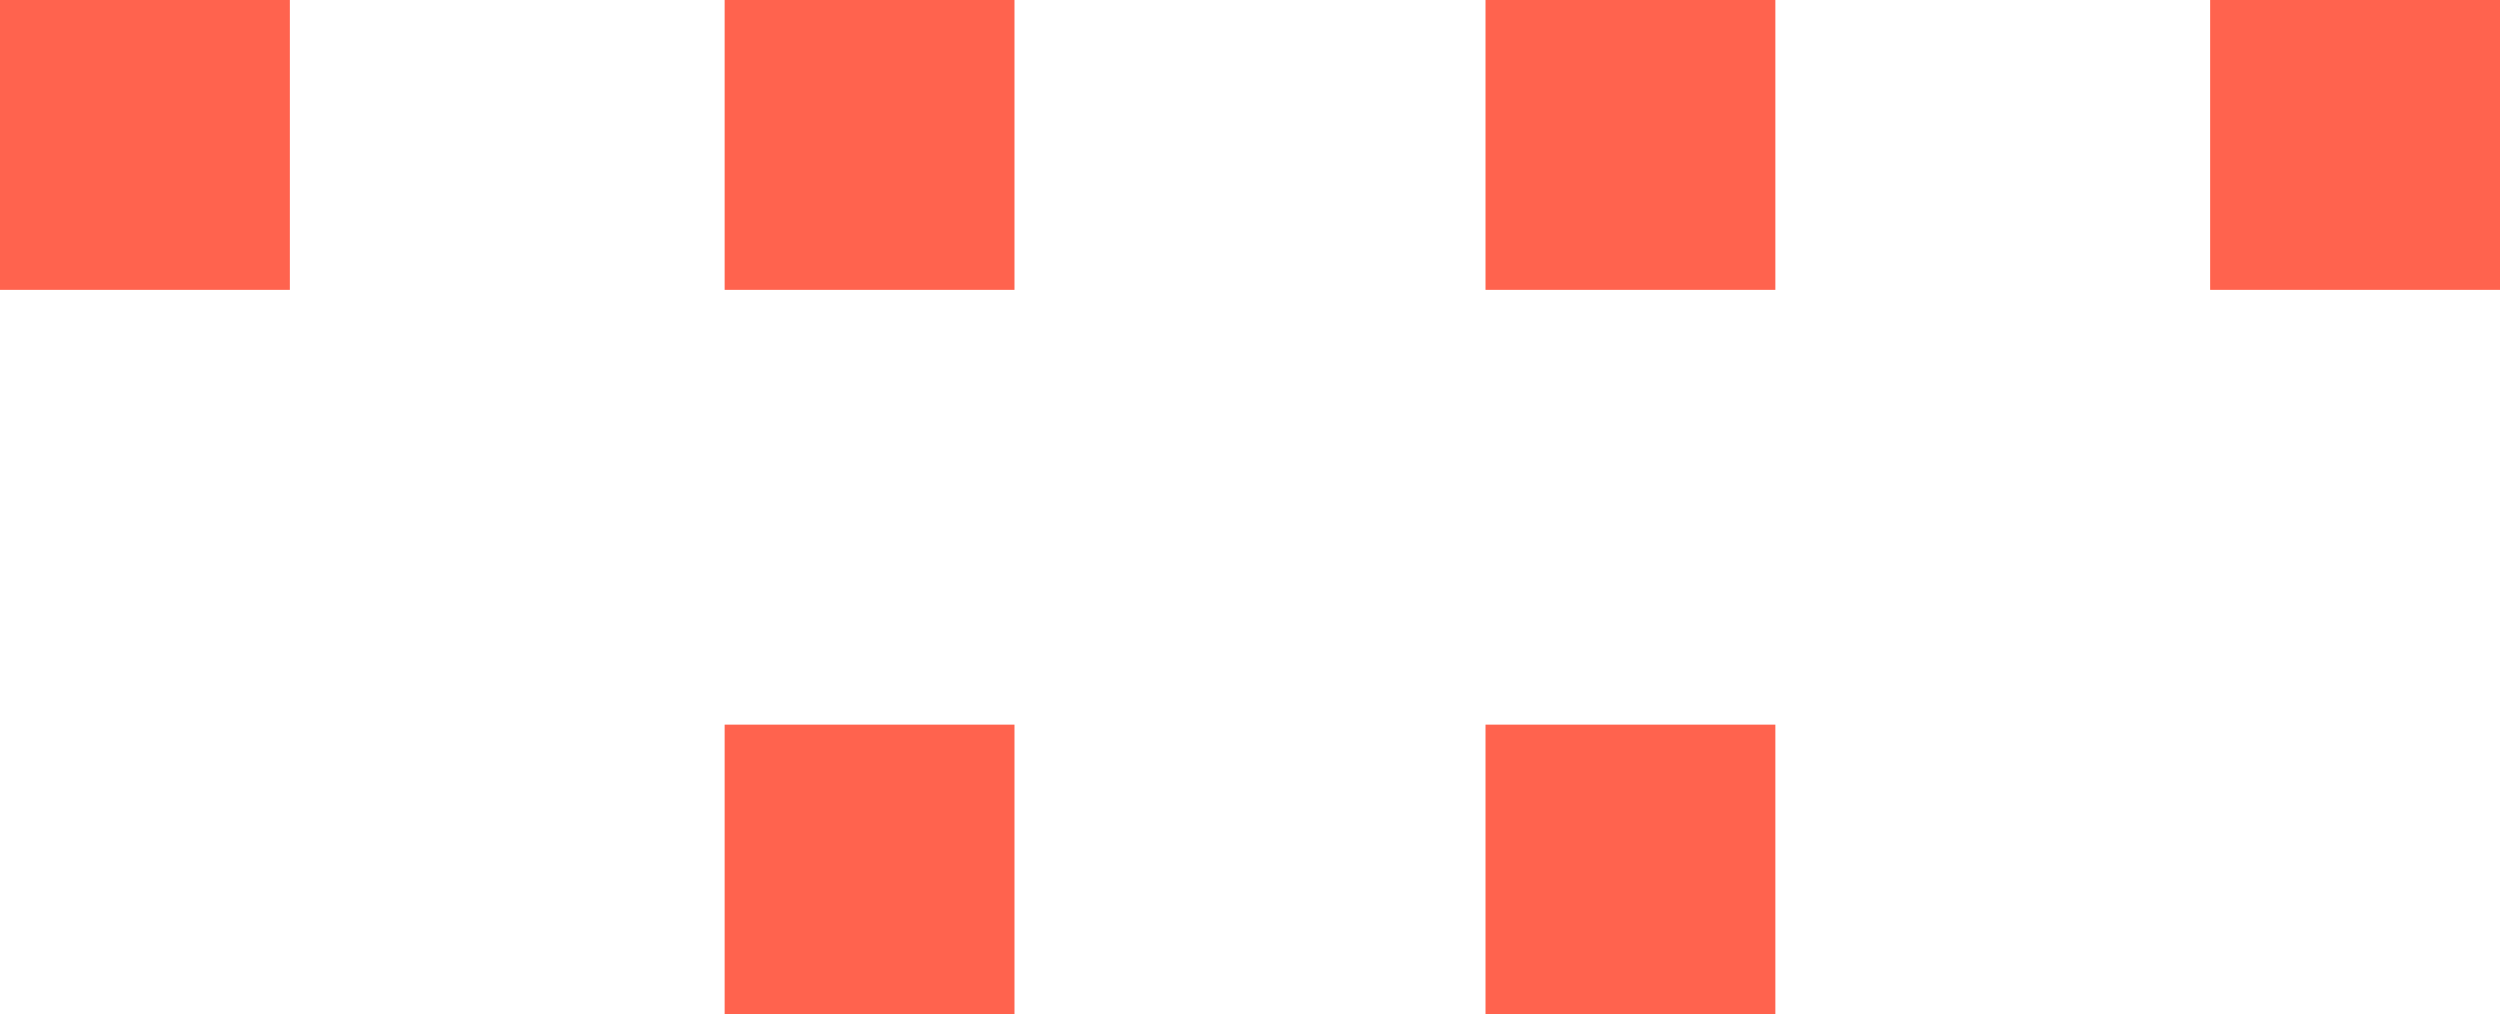
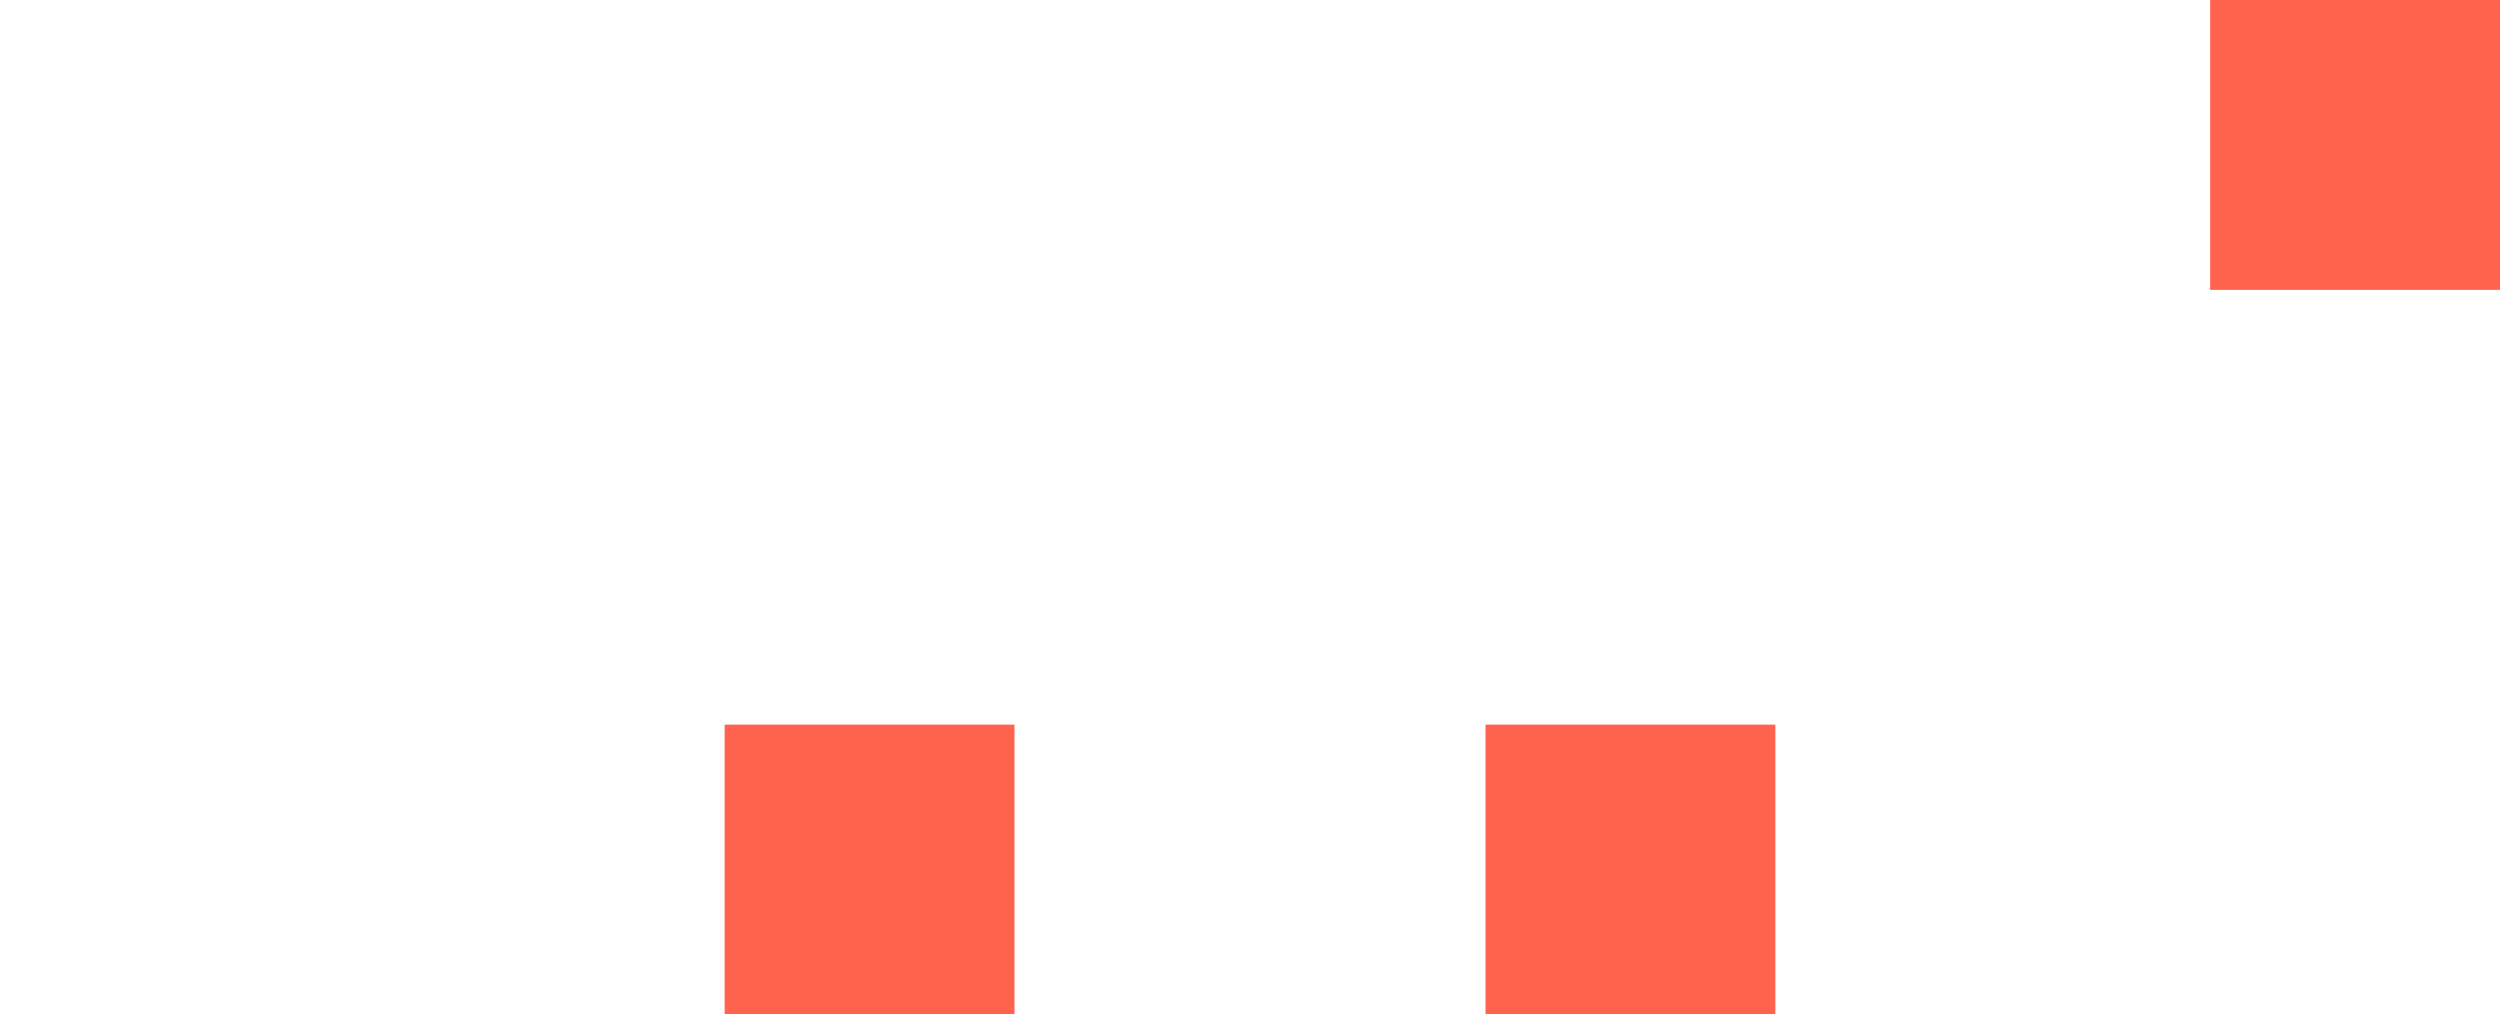
<svg xmlns="http://www.w3.org/2000/svg" width="69" height="28" viewBox="0 0 69 28" fill="none">
  <rect x="69" width="8" height="8" transform="rotate(90 69 0)" fill="#FF634E" />
-   <rect x="49" width="8" height="8" transform="rotate(90 49 0)" fill="#FF634E" />
  <rect x="49" y="20" width="8" height="8" transform="rotate(90 49 20)" fill="#FF634E" />
-   <rect x="28" width="8" height="8" transform="rotate(90 28 0)" fill="#FF634E" />
  <rect x="28" y="20" width="8" height="8" transform="rotate(90 28 20)" fill="#FF634E" />
-   <rect x="8" width="8" height="8" transform="rotate(90 8 0)" fill="#FF634E" />
</svg>